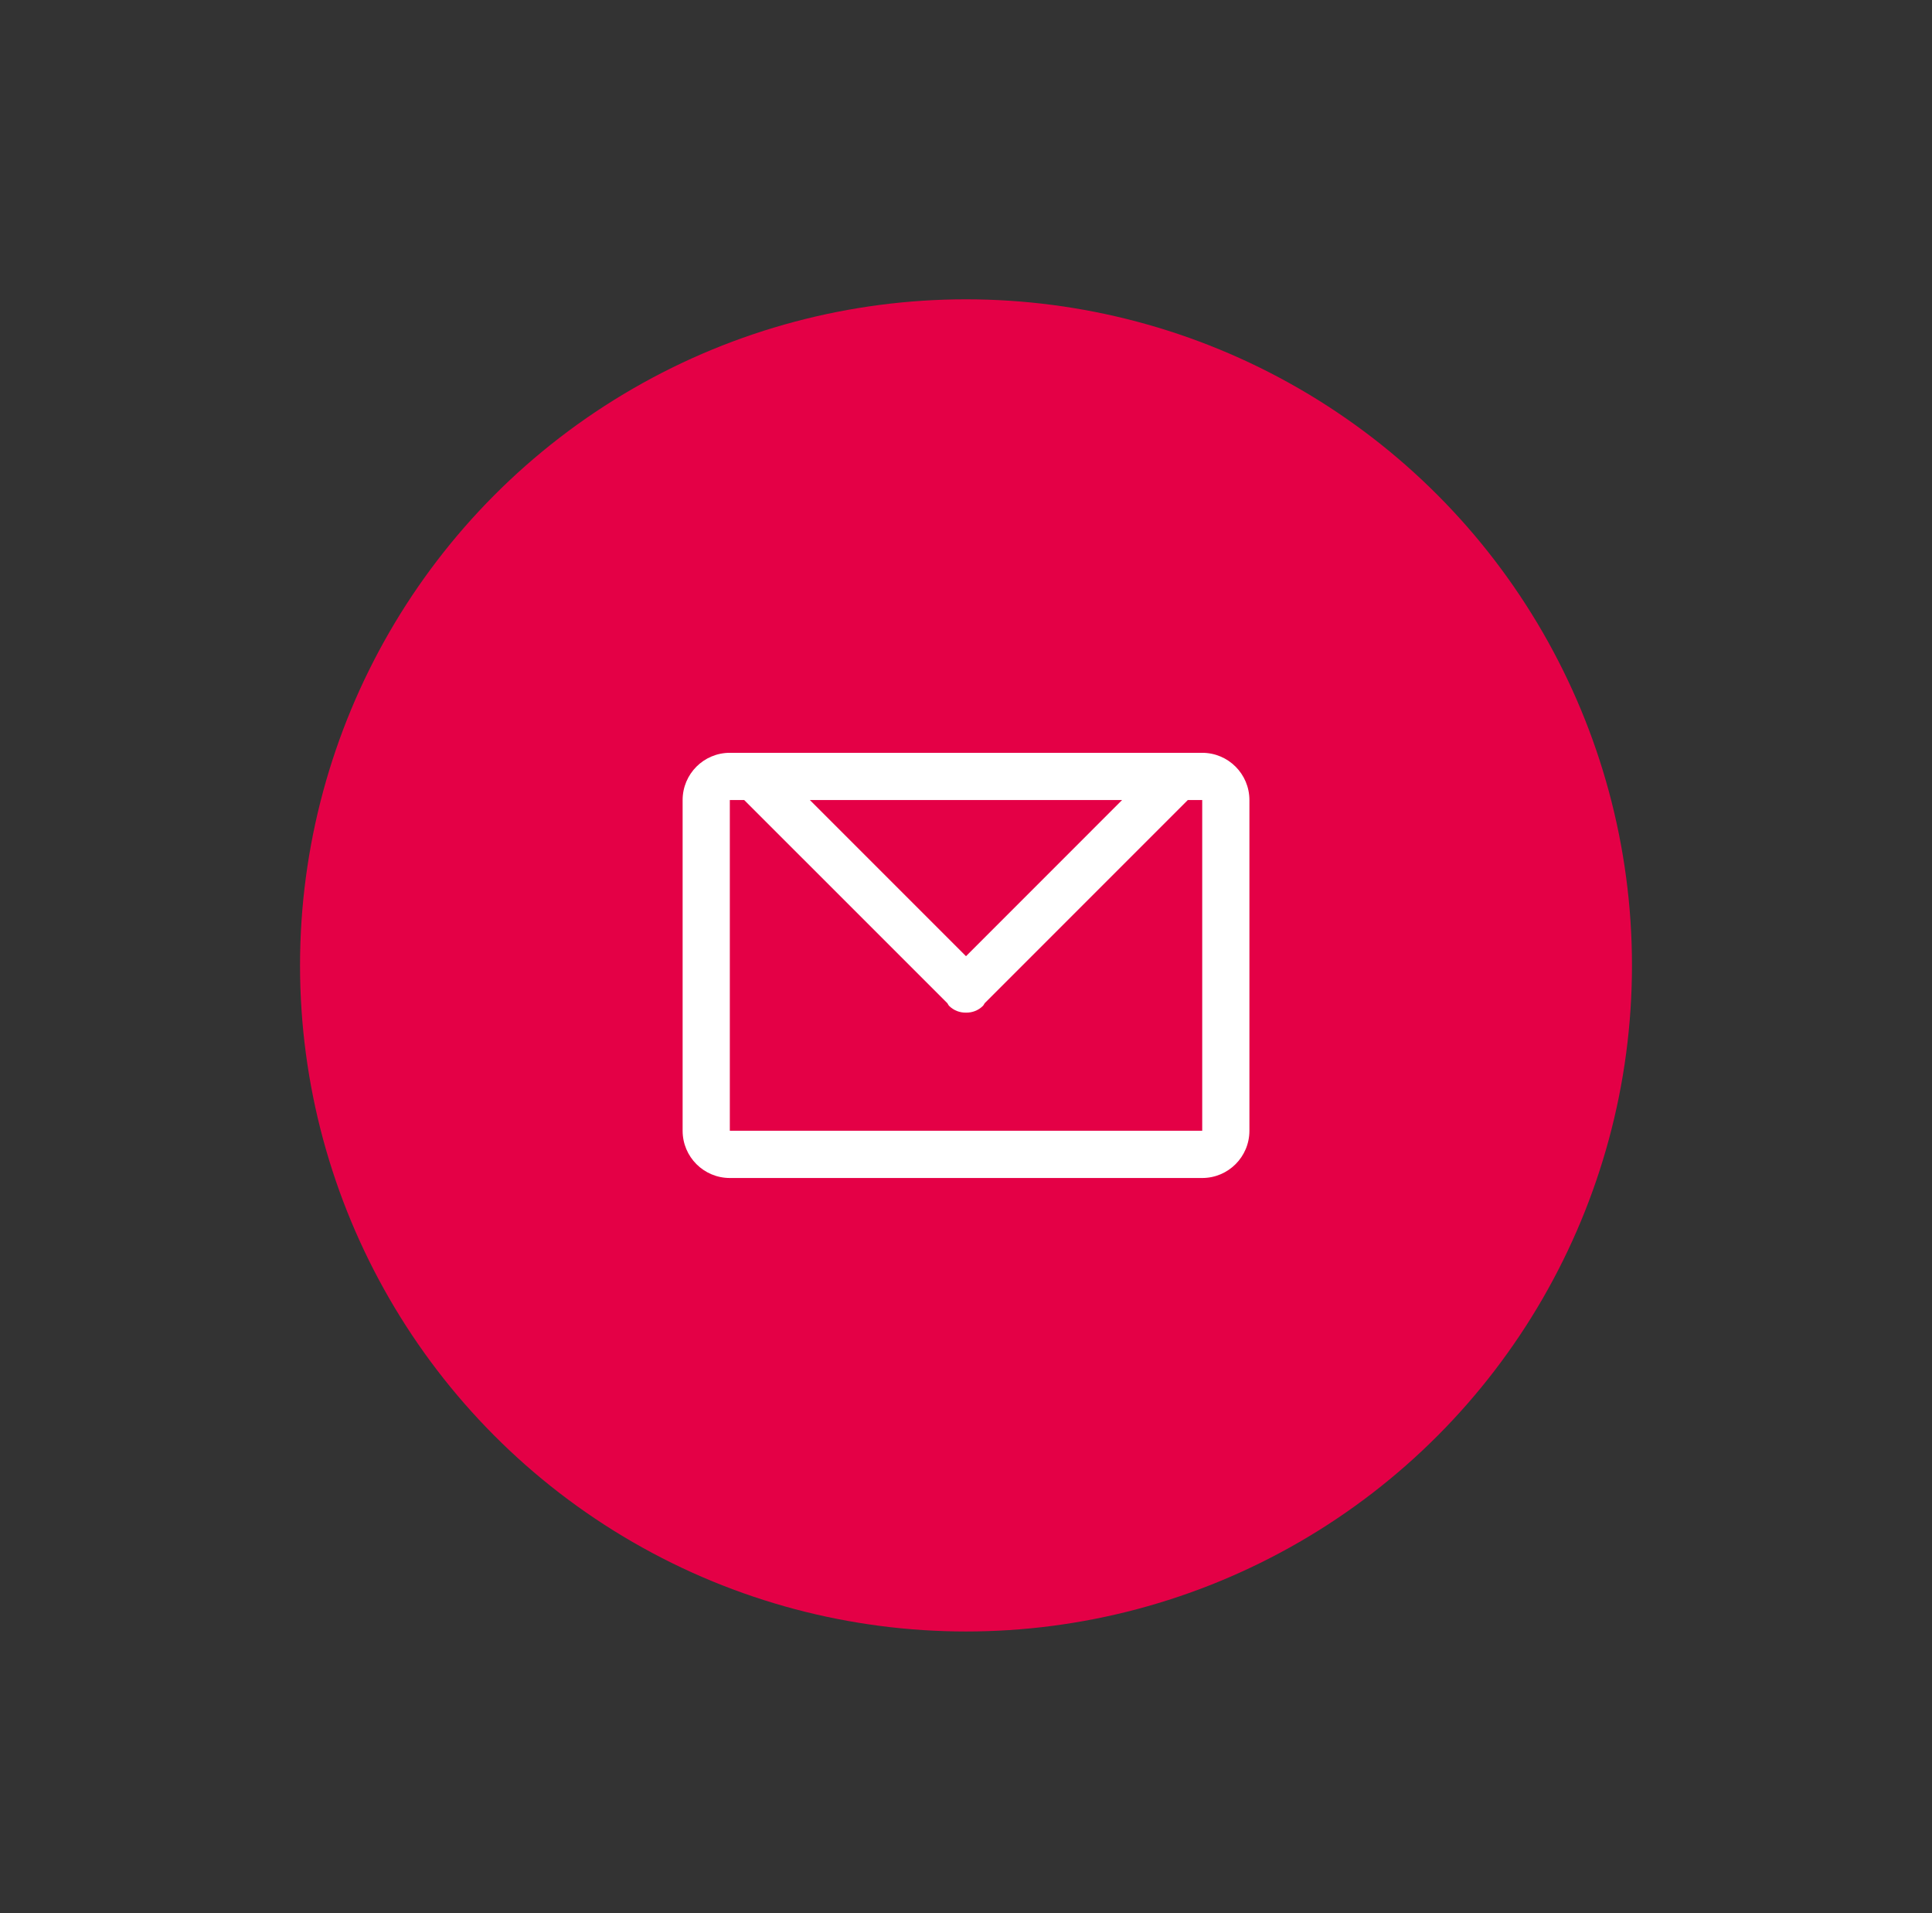
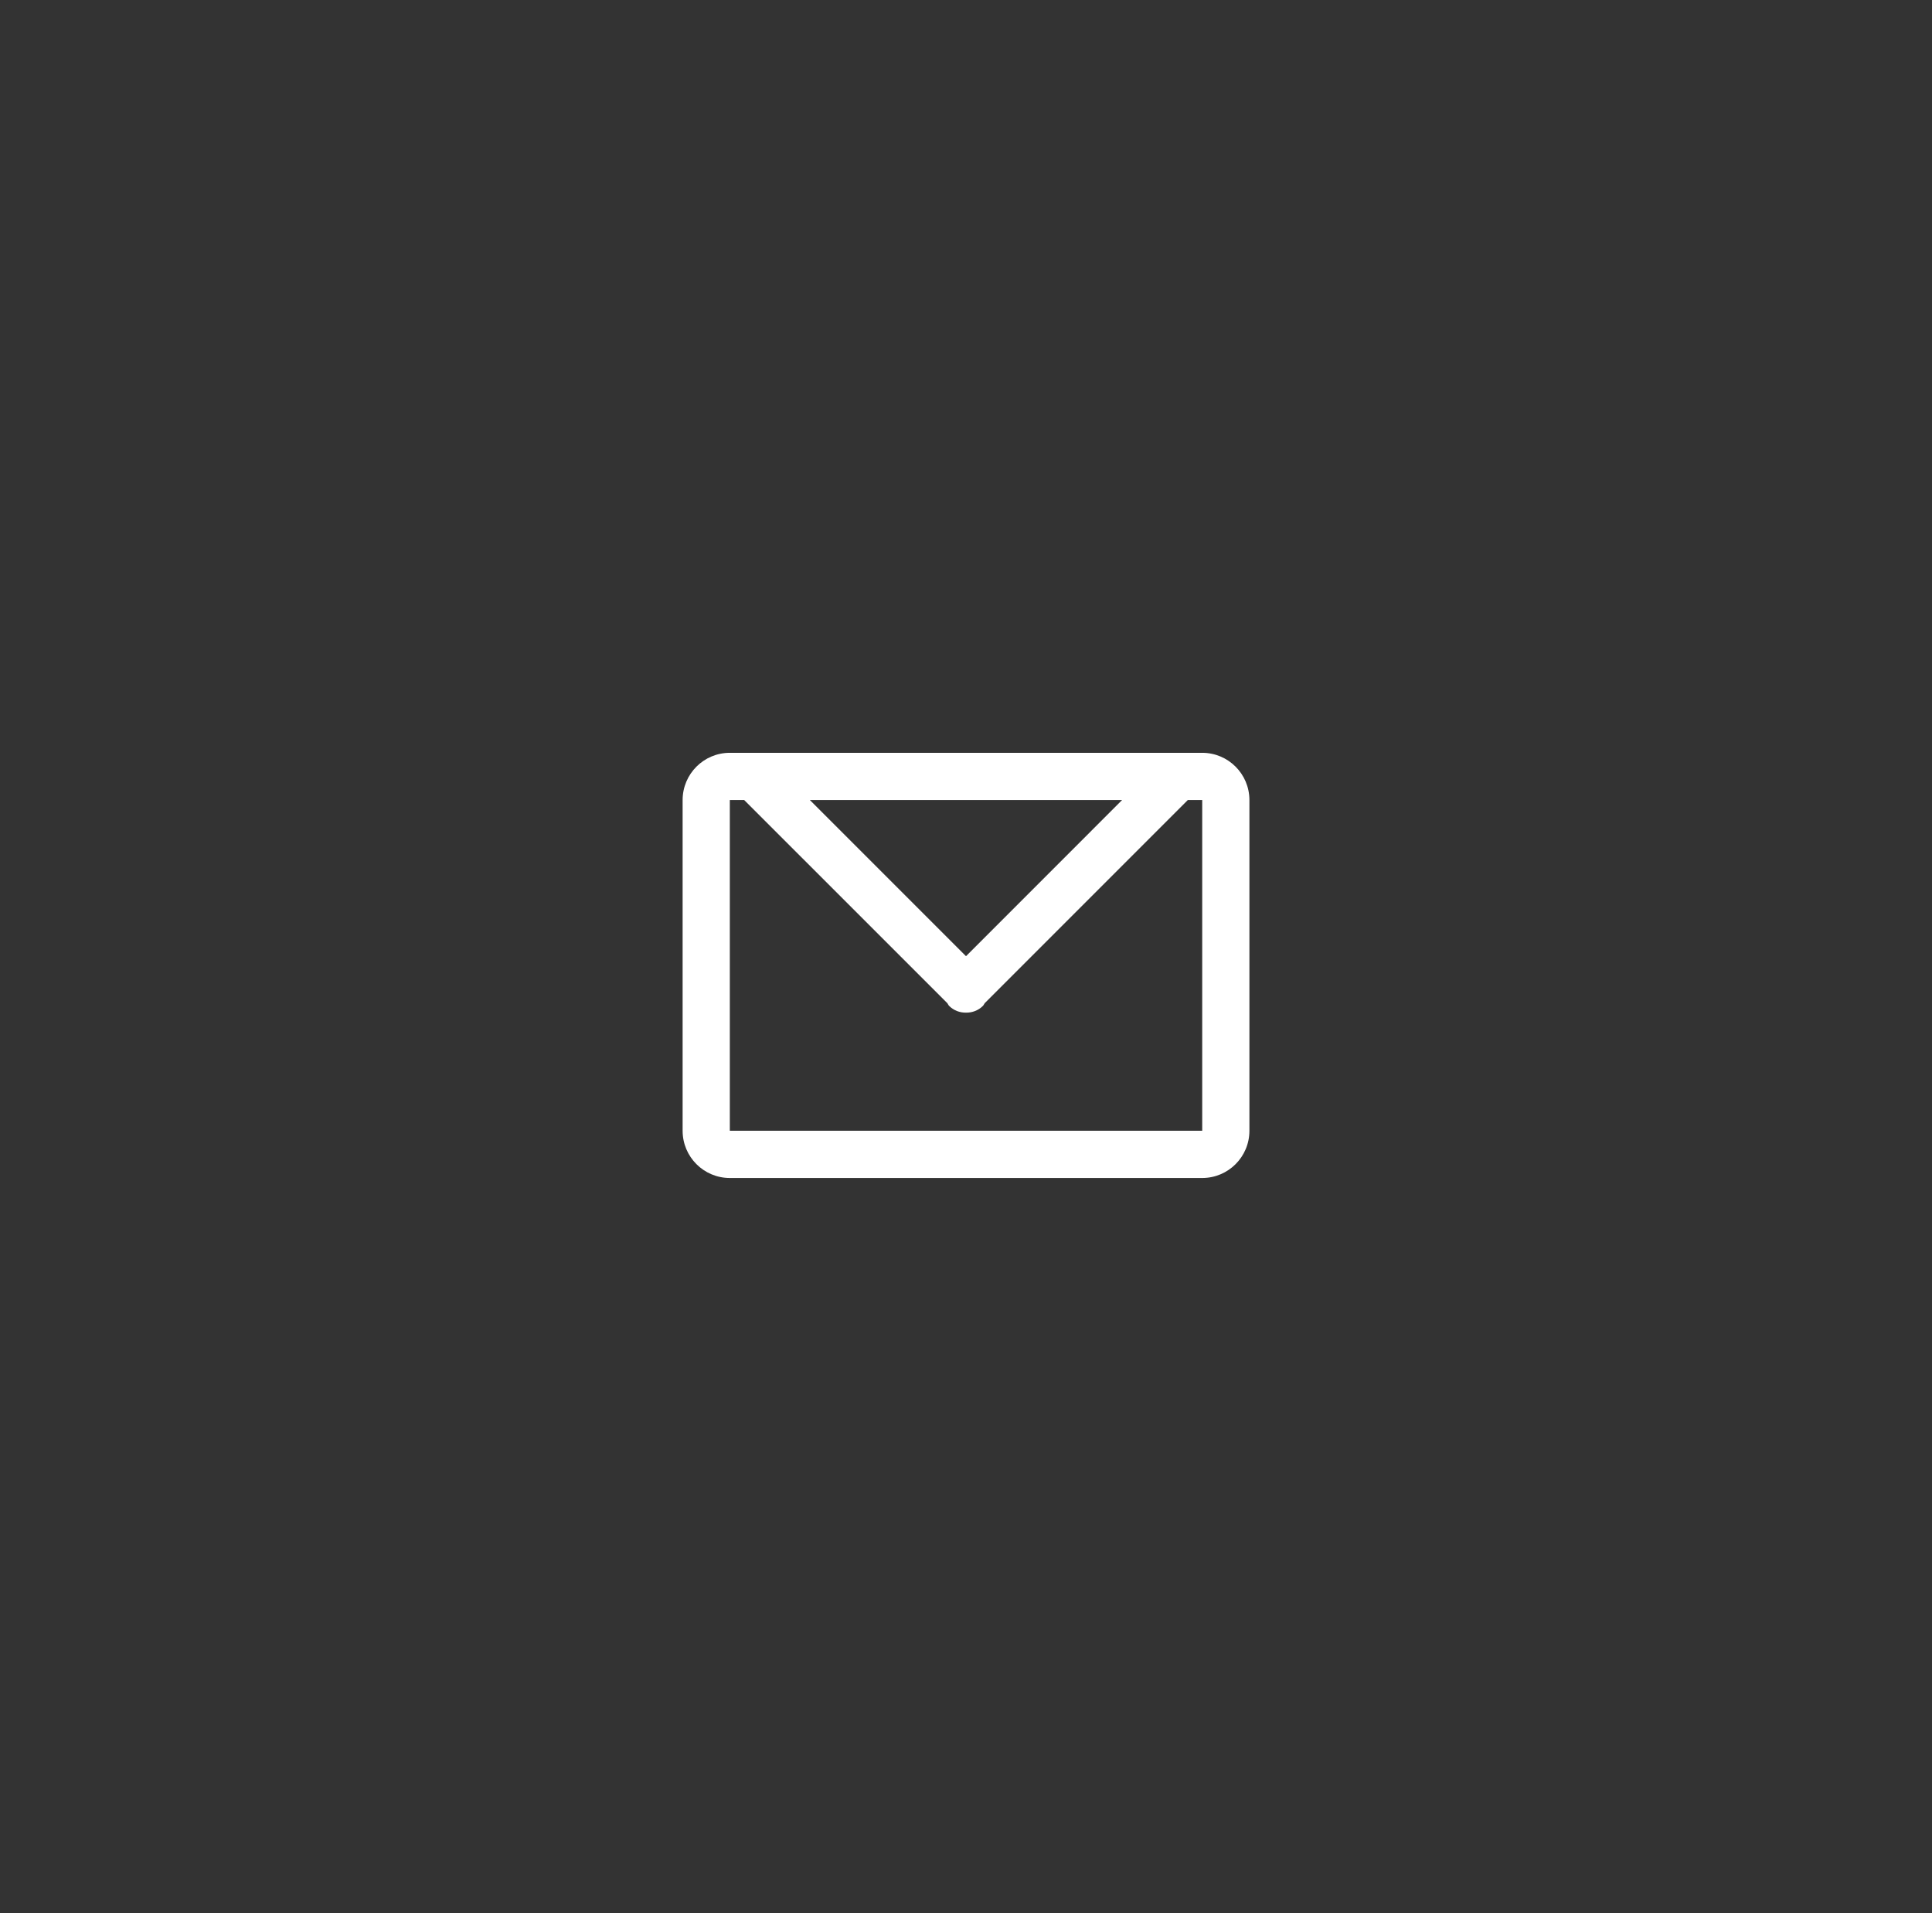
<svg xmlns="http://www.w3.org/2000/svg" version="1.1" x="0px" y="0px" width="102px" height="101px" viewBox="-15.84 -15.799 102 101" enable-background="new -15.84 -15.799 102 101" xml:space="preserve">
  <rect x="-15.84" y="-15.799" width="102" height="101" fill="#333333" stroke="none" />
  <defs>
</defs>
-   <circle fill="#E40046" cx="35.16" cy="35.161" r="35.16" />
  <path fill-rule="evenodd" clip-rule="evenodd" fill="#FFFFFF" d="M47.629,23.939H46.42c0,0-0.02,0-0.029,0H23.93  c-0.01,0-0.02,0-0.029,0h-1.209c-1.377,0-2.493,1.116-2.493,2.494v17.456c0,1.378,1.116,2.494,2.493,2.494h24.938  c1.377,0,2.493-1.116,2.493-2.494V26.433C50.122,25.055,49.006,23.939,47.629,23.939 M43.4,26.433l-8.24,8.242l-8.242-8.242H43.4z   M47.629,43.889H22.691V26.433h0.76l10.725,10.723c0.033,0.046,0.052,0.101,0.094,0.143c0.246,0.245,0.569,0.361,0.891,0.355  c0.321,0.006,0.646-0.11,0.891-0.355c0.042-0.042,0.061-0.096,0.095-0.143l10.722-10.723h0.762V43.889z" />
</svg>